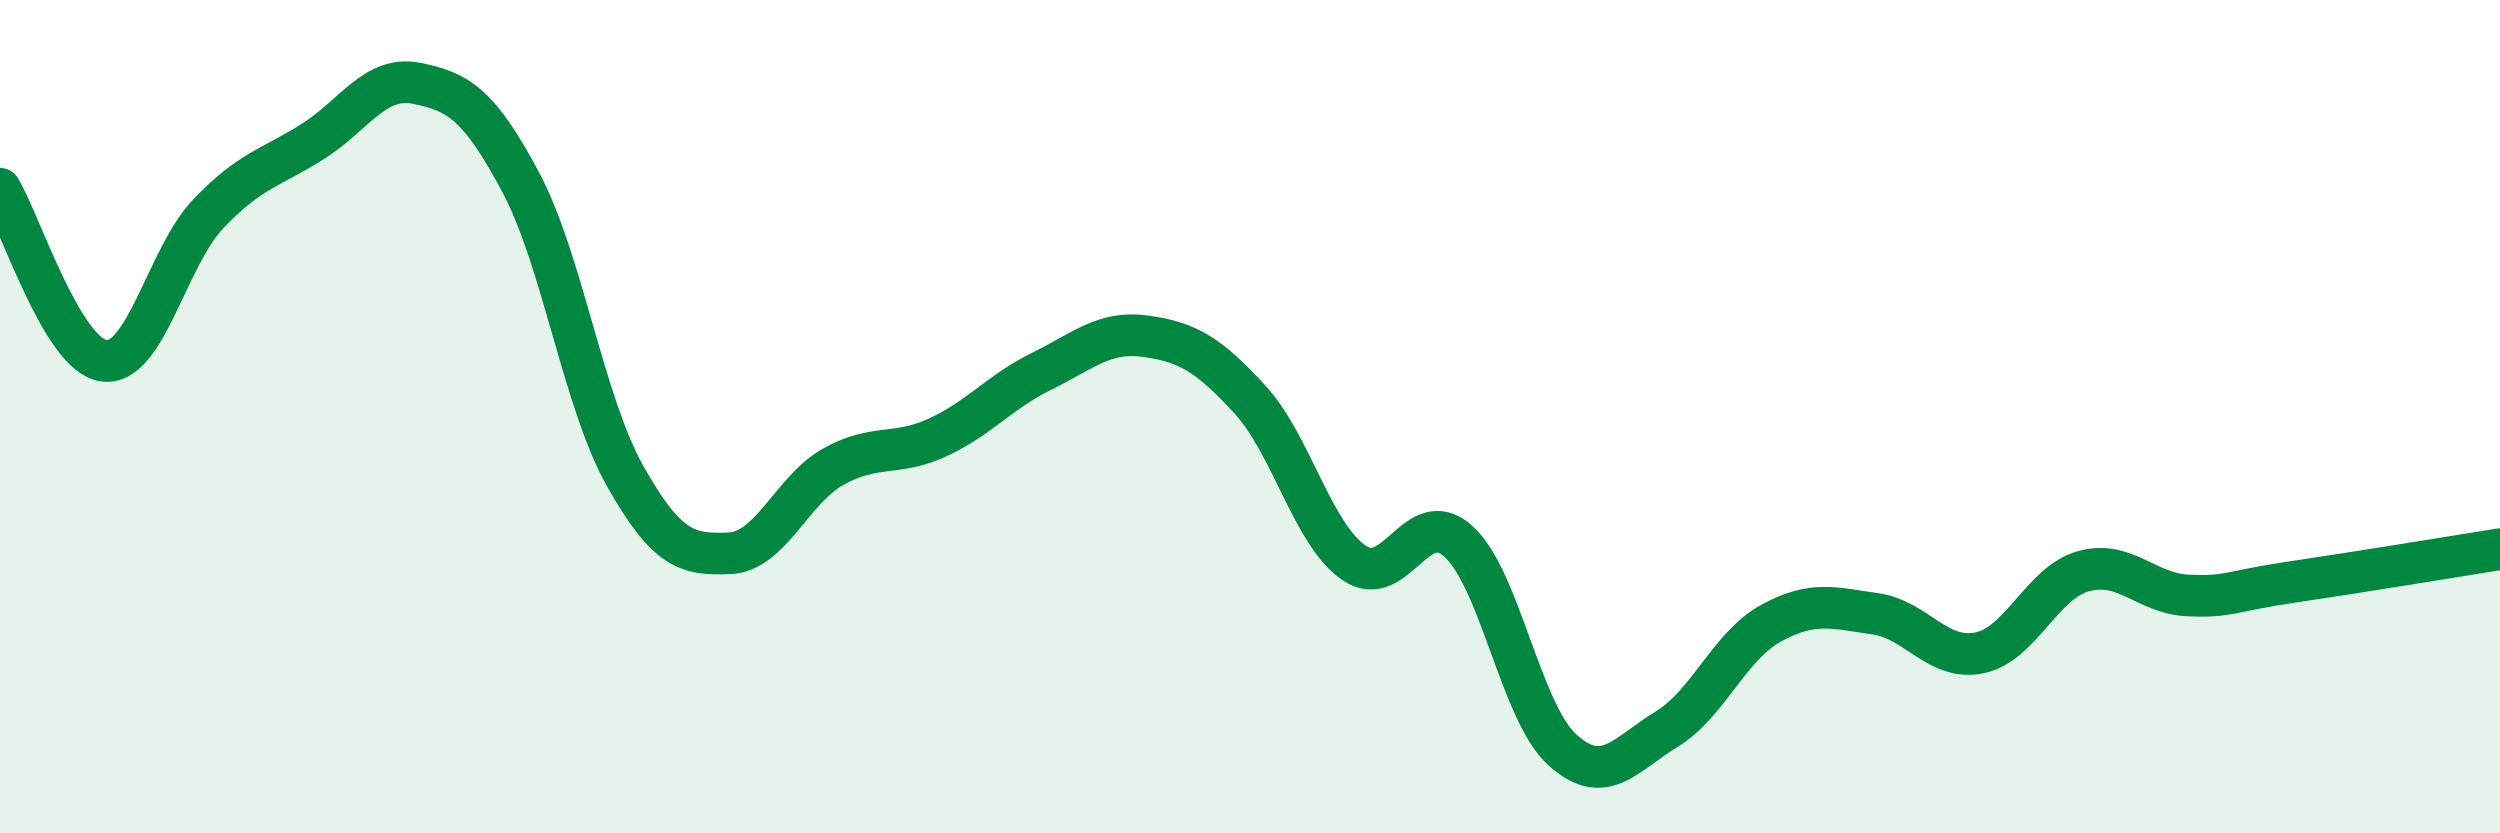
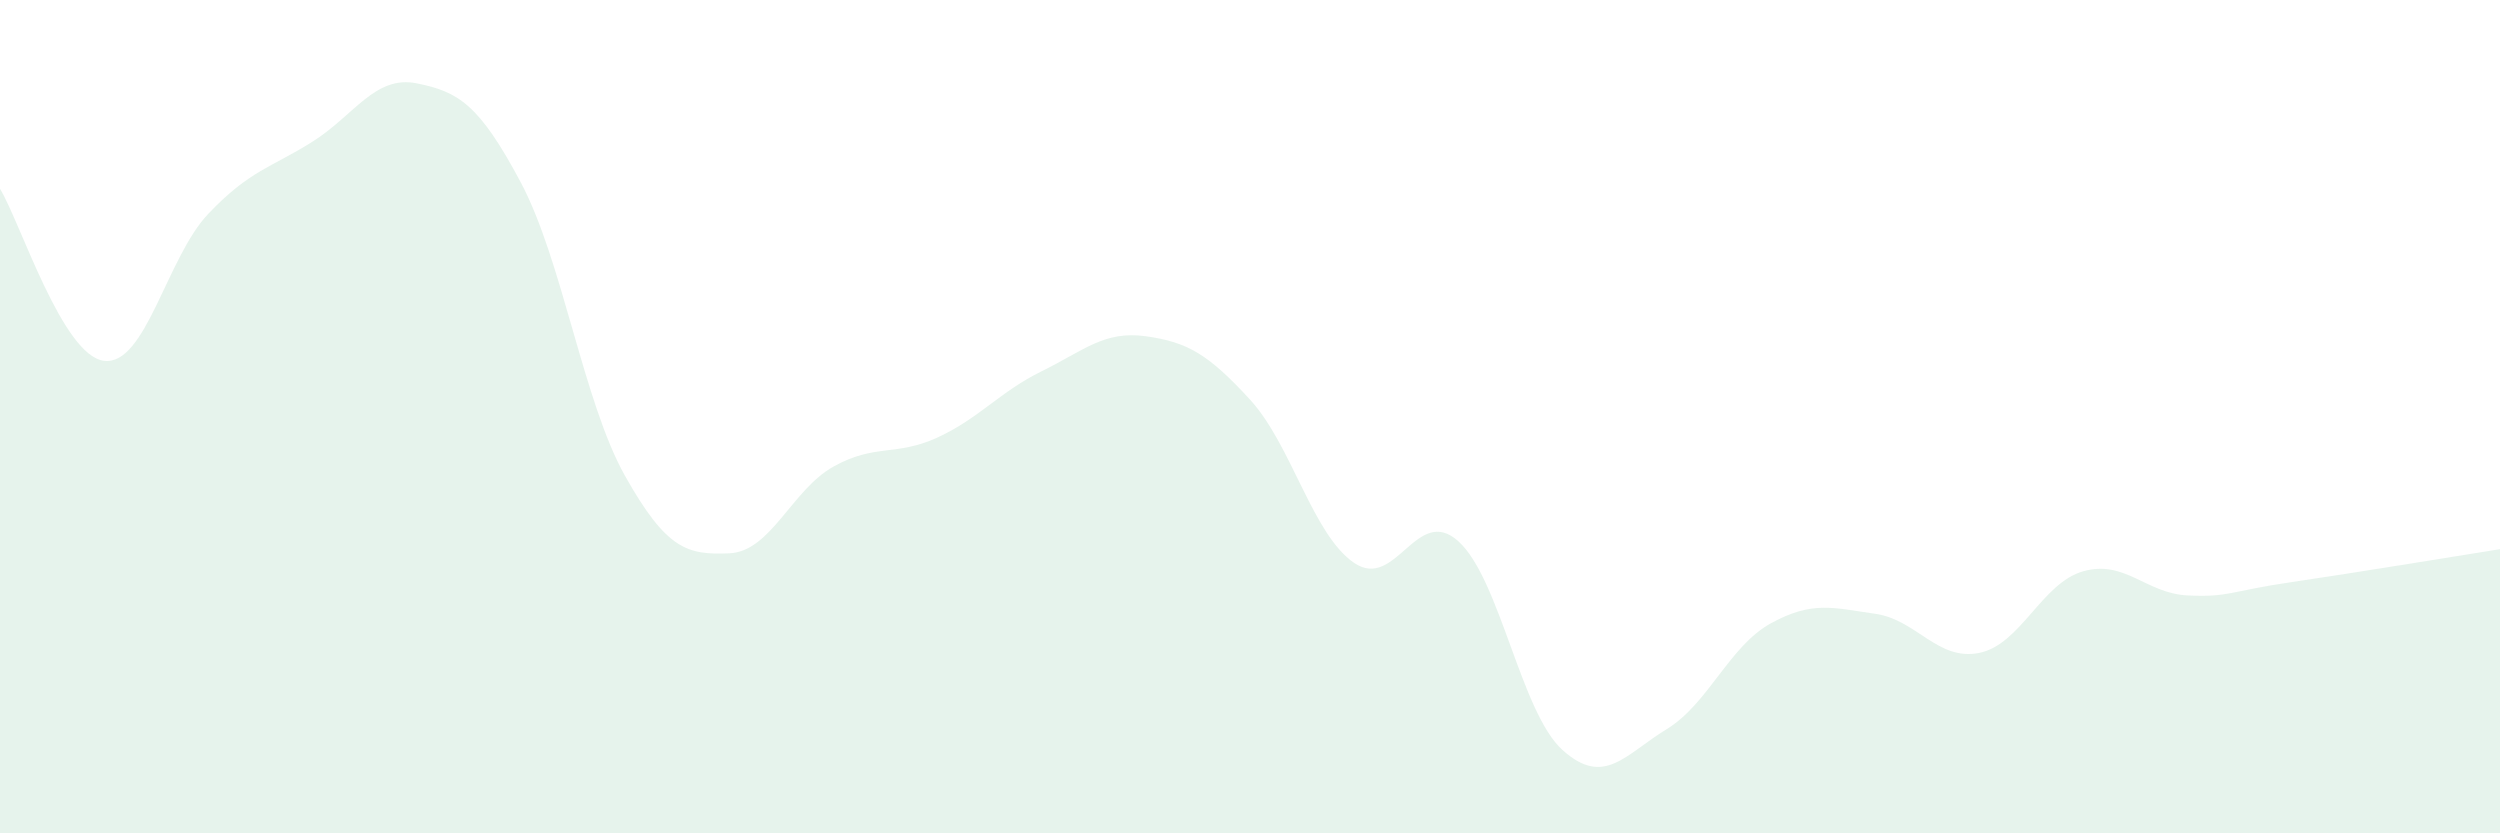
<svg xmlns="http://www.w3.org/2000/svg" width="60" height="20" viewBox="0 0 60 20">
  <path d="M 0,4.53 C 0.5,5.36 1.5,8.54 2.5,8.66 C 3.5,8.78 4,6.18 5,5.13 C 6,4.08 6.5,4.03 7.5,3.4 C 8.5,2.77 9,1.8 10,2 C 11,2.2 11.5,2.5 12.5,4.38 C 13.5,6.26 14,9.64 15,11.42 C 16,13.2 16.5,13.32 17.5,13.28 C 18.5,13.24 19,11.76 20,11.2 C 21,10.64 21.5,10.96 22.5,10.5 C 23.5,10.04 24,9.4 25,8.91 C 26,8.42 26.5,7.93 27.5,8.07 C 28.5,8.21 29,8.5 30,9.59 C 31,10.68 31.5,12.83 32.5,13.51 C 33.5,14.19 34,12.09 35,12.99 C 36,13.89 36.5,17.1 37.5,18 C 38.5,18.9 39,18.11 40,17.5 C 41,16.89 41.5,15.51 42.5,14.96 C 43.5,14.41 44,14.59 45,14.73 C 46,14.87 46.5,15.87 47.5,15.67 C 48.5,15.47 49,13.99 50,13.71 C 51,13.43 51.5,14.24 52.5,14.29 C 53.5,14.34 53.5,14.19 55,13.97 C 56.5,13.75 59,13.34 60,13.18L60 20L0 20Z" fill="#008740" opacity="0.1" stroke-linecap="round" stroke-linejoin="round" />
-   <path d="M 0,4.53 C 0.5,5.36 1.5,8.54 2.5,8.66 C 3.5,8.78 4,6.18 5,5.13 C 6,4.08 6.5,4.03 7.5,3.4 C 8.5,2.77 9,1.8 10,2 C 11,2.2 11.5,2.5 12.5,4.38 C 13.5,6.26 14,9.64 15,11.42 C 16,13.2 16.5,13.32 17.5,13.28 C 18.5,13.24 19,11.76 20,11.2 C 21,10.64 21.5,10.96 22.5,10.5 C 23.5,10.04 24,9.4 25,8.91 C 26,8.42 26.5,7.93 27.5,8.07 C 28.5,8.21 29,8.5 30,9.59 C 31,10.68 31.5,12.83 32.5,13.51 C 33.5,14.19 34,12.09 35,12.99 C 36,13.89 36.5,17.1 37.5,18 C 38.5,18.9 39,18.11 40,17.5 C 41,16.89 41.5,15.51 42.5,14.96 C 43.5,14.41 44,14.59 45,14.73 C 46,14.87 46.5,15.87 47.5,15.67 C 48.5,15.47 49,13.99 50,13.71 C 51,13.43 51.5,14.24 52.5,14.29 C 53.5,14.34 53.5,14.19 55,13.97 C 56.5,13.75 59,13.34 60,13.18" stroke="#008740" stroke-width="1" fill="none" stroke-linecap="round" stroke-linejoin="round" />
</svg>